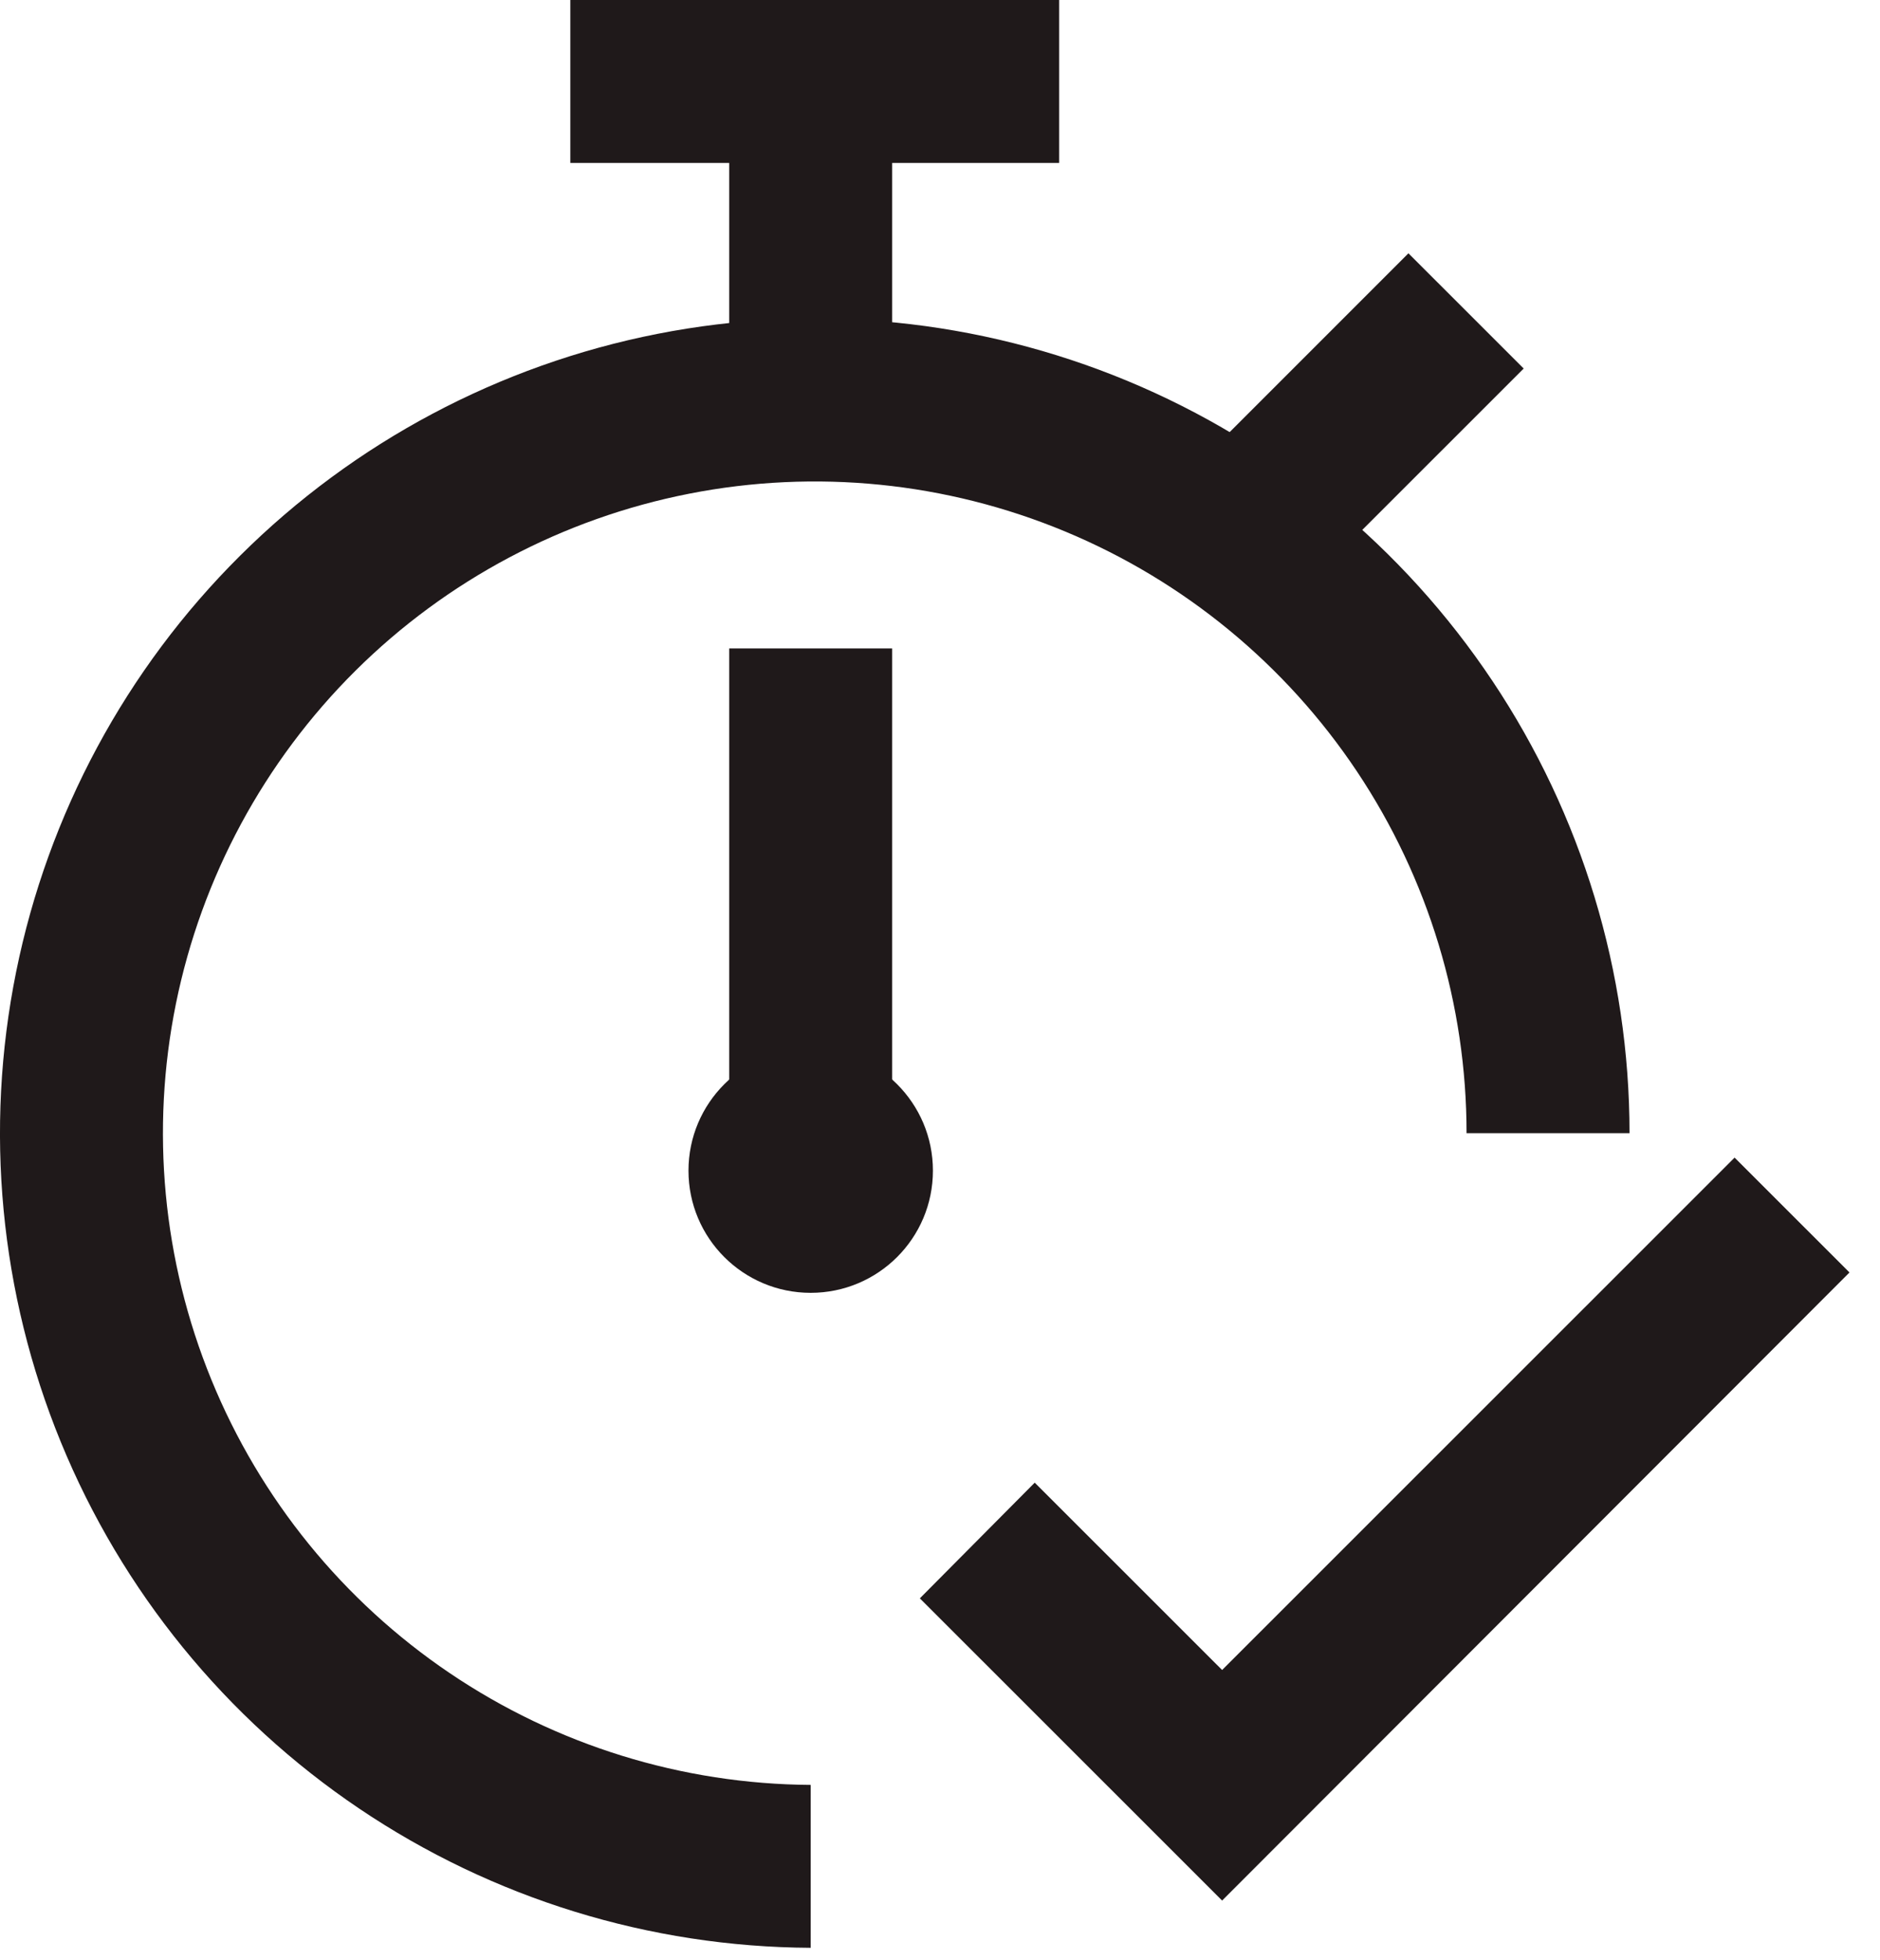
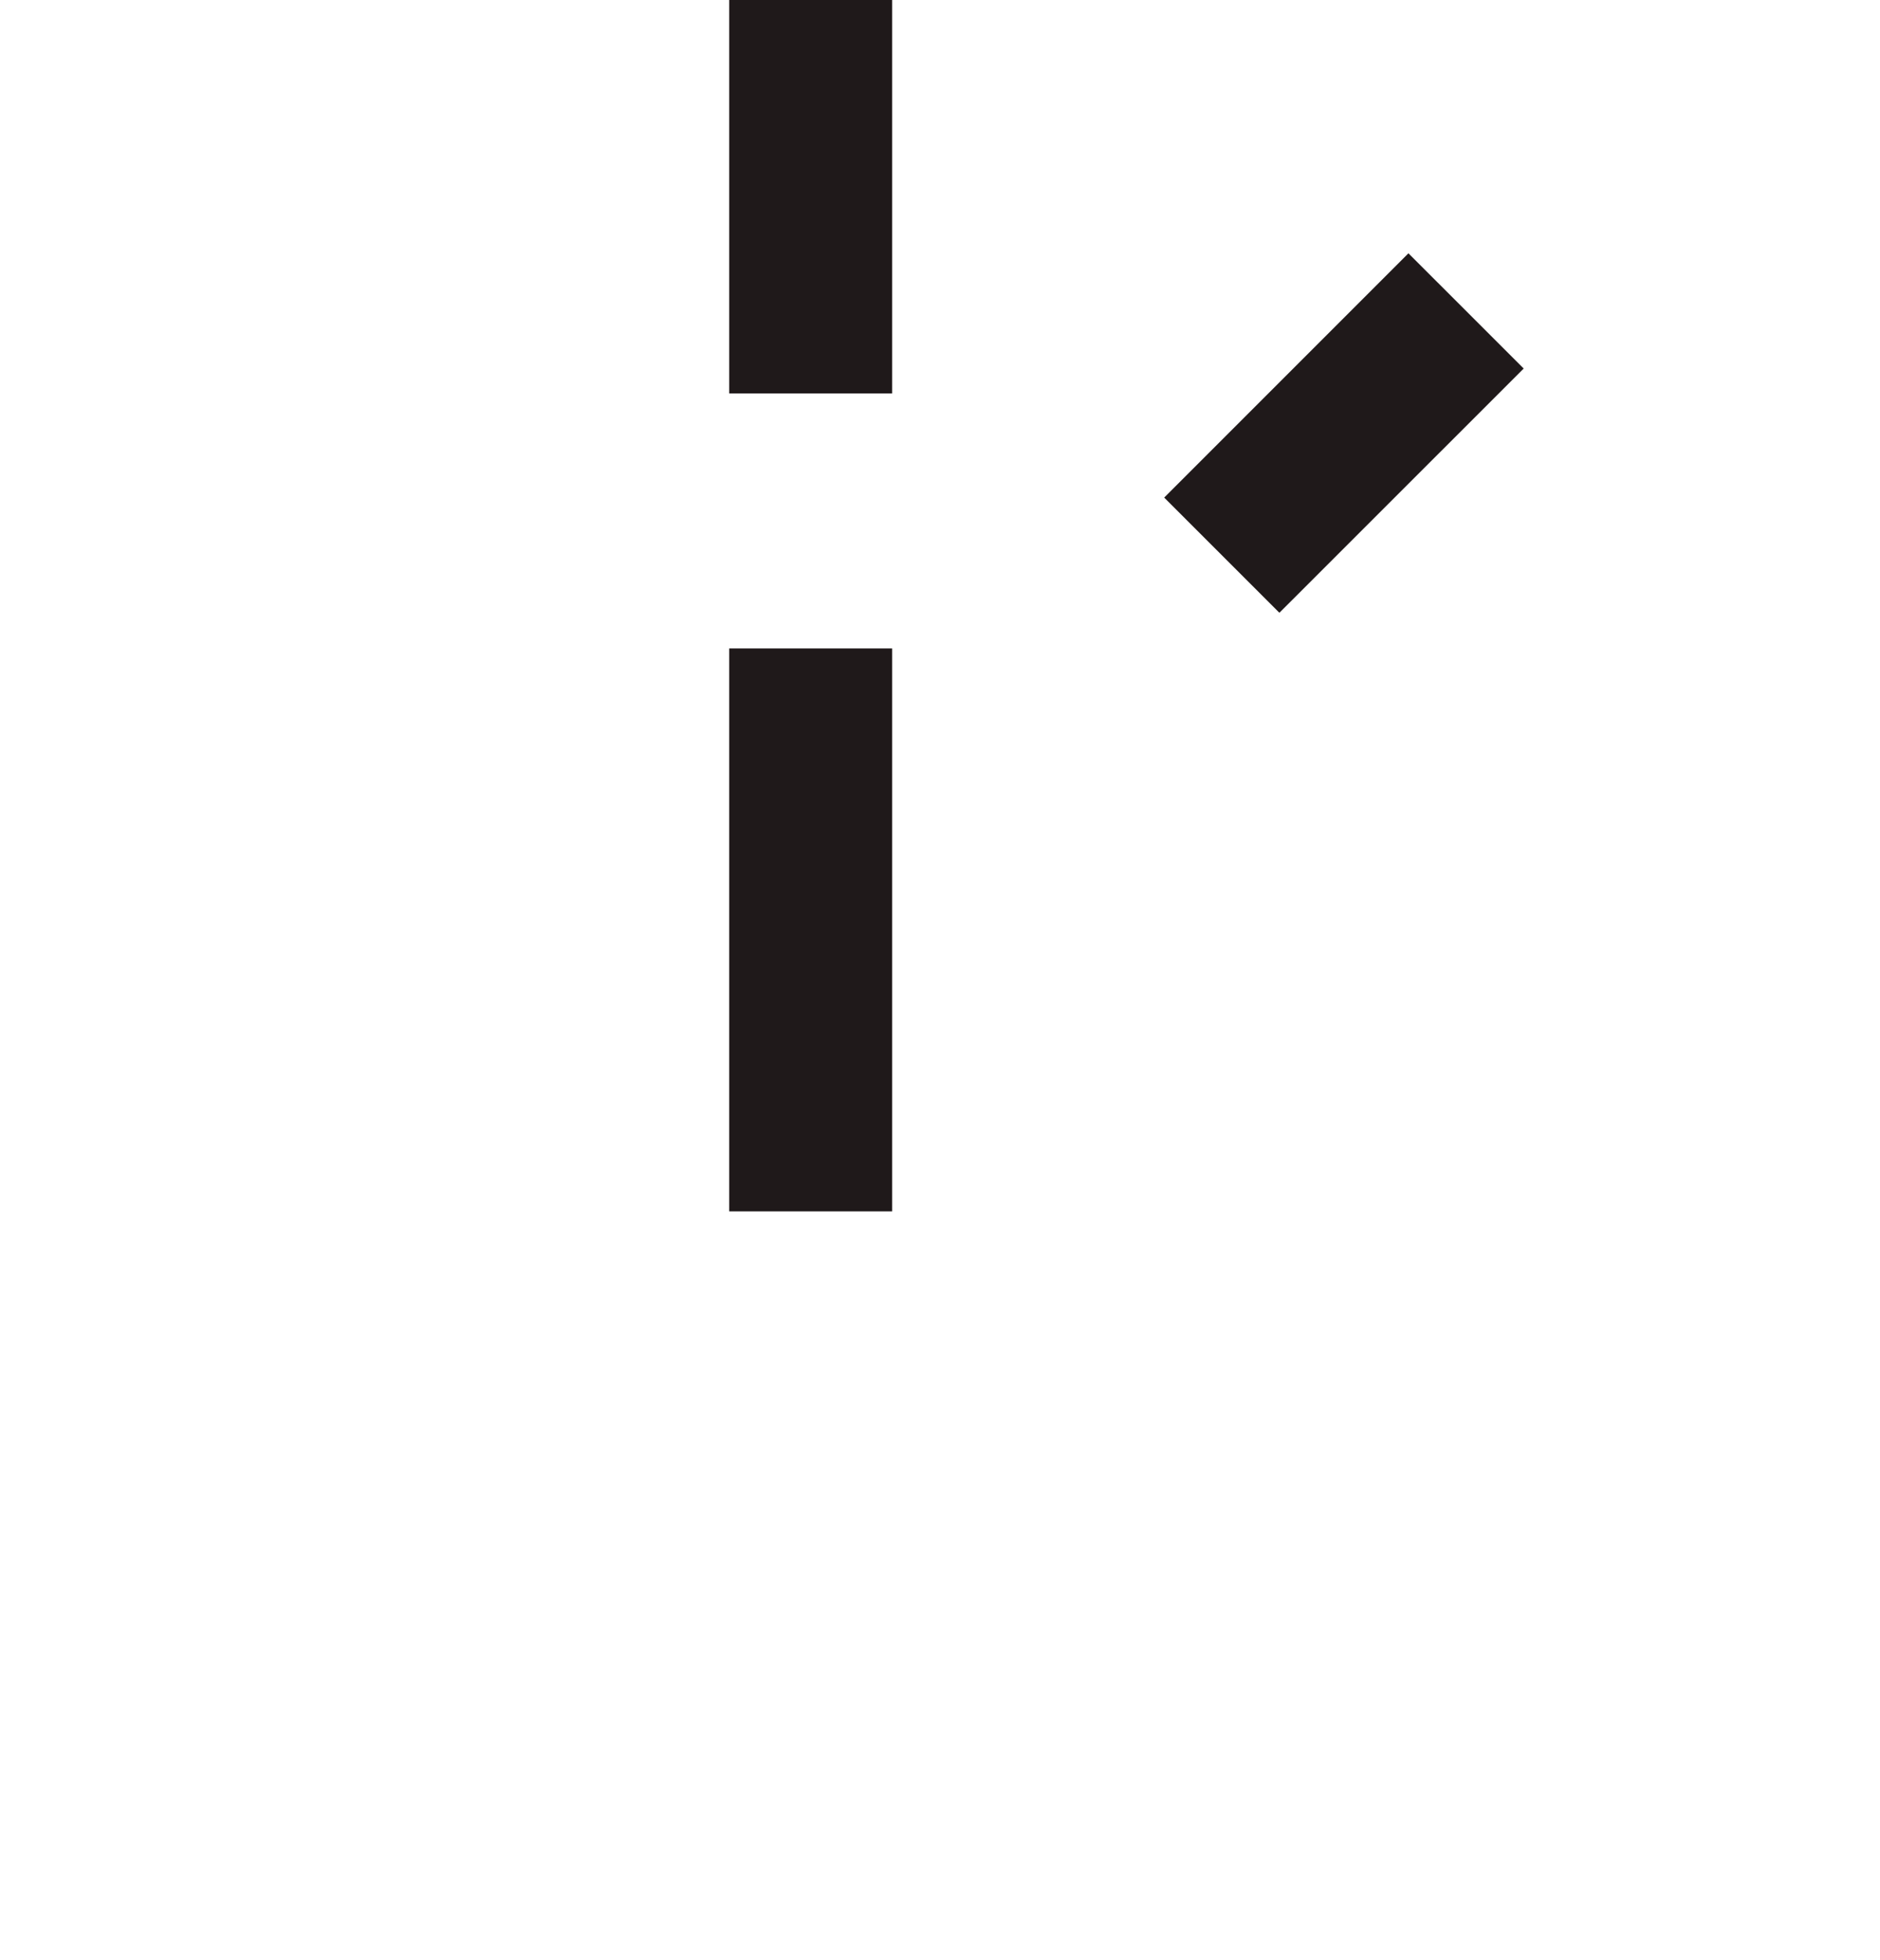
<svg xmlns="http://www.w3.org/2000/svg" width="47" height="49" viewBox="0 0 47 49" fill="none">
-   <path d="M30.553 47.507L22.996 39.953L25.868 37.061L30.553 41.744L43.365 28.936L46.237 31.807L30.553 47.507Z" fill="#1F191A" />
  <path d="M22.304 16.209H18.23V30.28H22.304V16.209Z" fill="#1F191A" />
  <path d="M22.304 0H18.23V9.835H22.304V0Z" fill="#1F191A" />
-   <path d="M26.479 0H14.258V4.073H26.479V0Z" fill="#1F191A" />
-   <path d="M20.267 48.688C16.243 48.668 12.315 47.457 8.979 45.207C5.642 42.957 3.047 39.77 1.521 36.047C-0.005 32.325 -0.394 28.234 0.404 24.29C1.201 20.347 3.149 16.728 6.002 13.891C8.854 11.053 12.484 9.124 16.432 8.346C20.381 7.569 24.471 7.978 28.187 9.522C31.903 11.066 35.078 13.676 37.312 17.023C39.546 20.369 40.738 24.302 40.738 28.325H36.664C36.664 25.108 35.711 21.962 33.925 19.285C32.139 16.609 29.6 14.521 26.628 13.285C23.656 12.049 20.385 11.72 17.227 12.341C14.069 12.961 11.165 14.502 8.882 16.77C6.6 19.039 5.04 21.932 4.399 25.085C3.759 28.238 4.067 31.511 5.285 34.489C6.503 37.467 8.576 40.019 11.242 41.821C13.908 43.623 17.049 44.596 20.267 44.616V48.688Z" fill="#1F191A" />
-   <path d="M20.267 32.316C21.955 32.316 23.323 30.949 23.323 29.262C23.323 27.575 21.955 26.207 20.267 26.207C18.58 26.207 17.212 27.575 17.212 29.262C17.212 30.949 18.58 32.316 20.267 32.316Z" fill="#1F191A" />
  <path d="M35.211 6.332L29.105 12.438L31.985 15.317L38.092 9.212L35.211 6.332Z" fill="#1F191A" />
</svg>